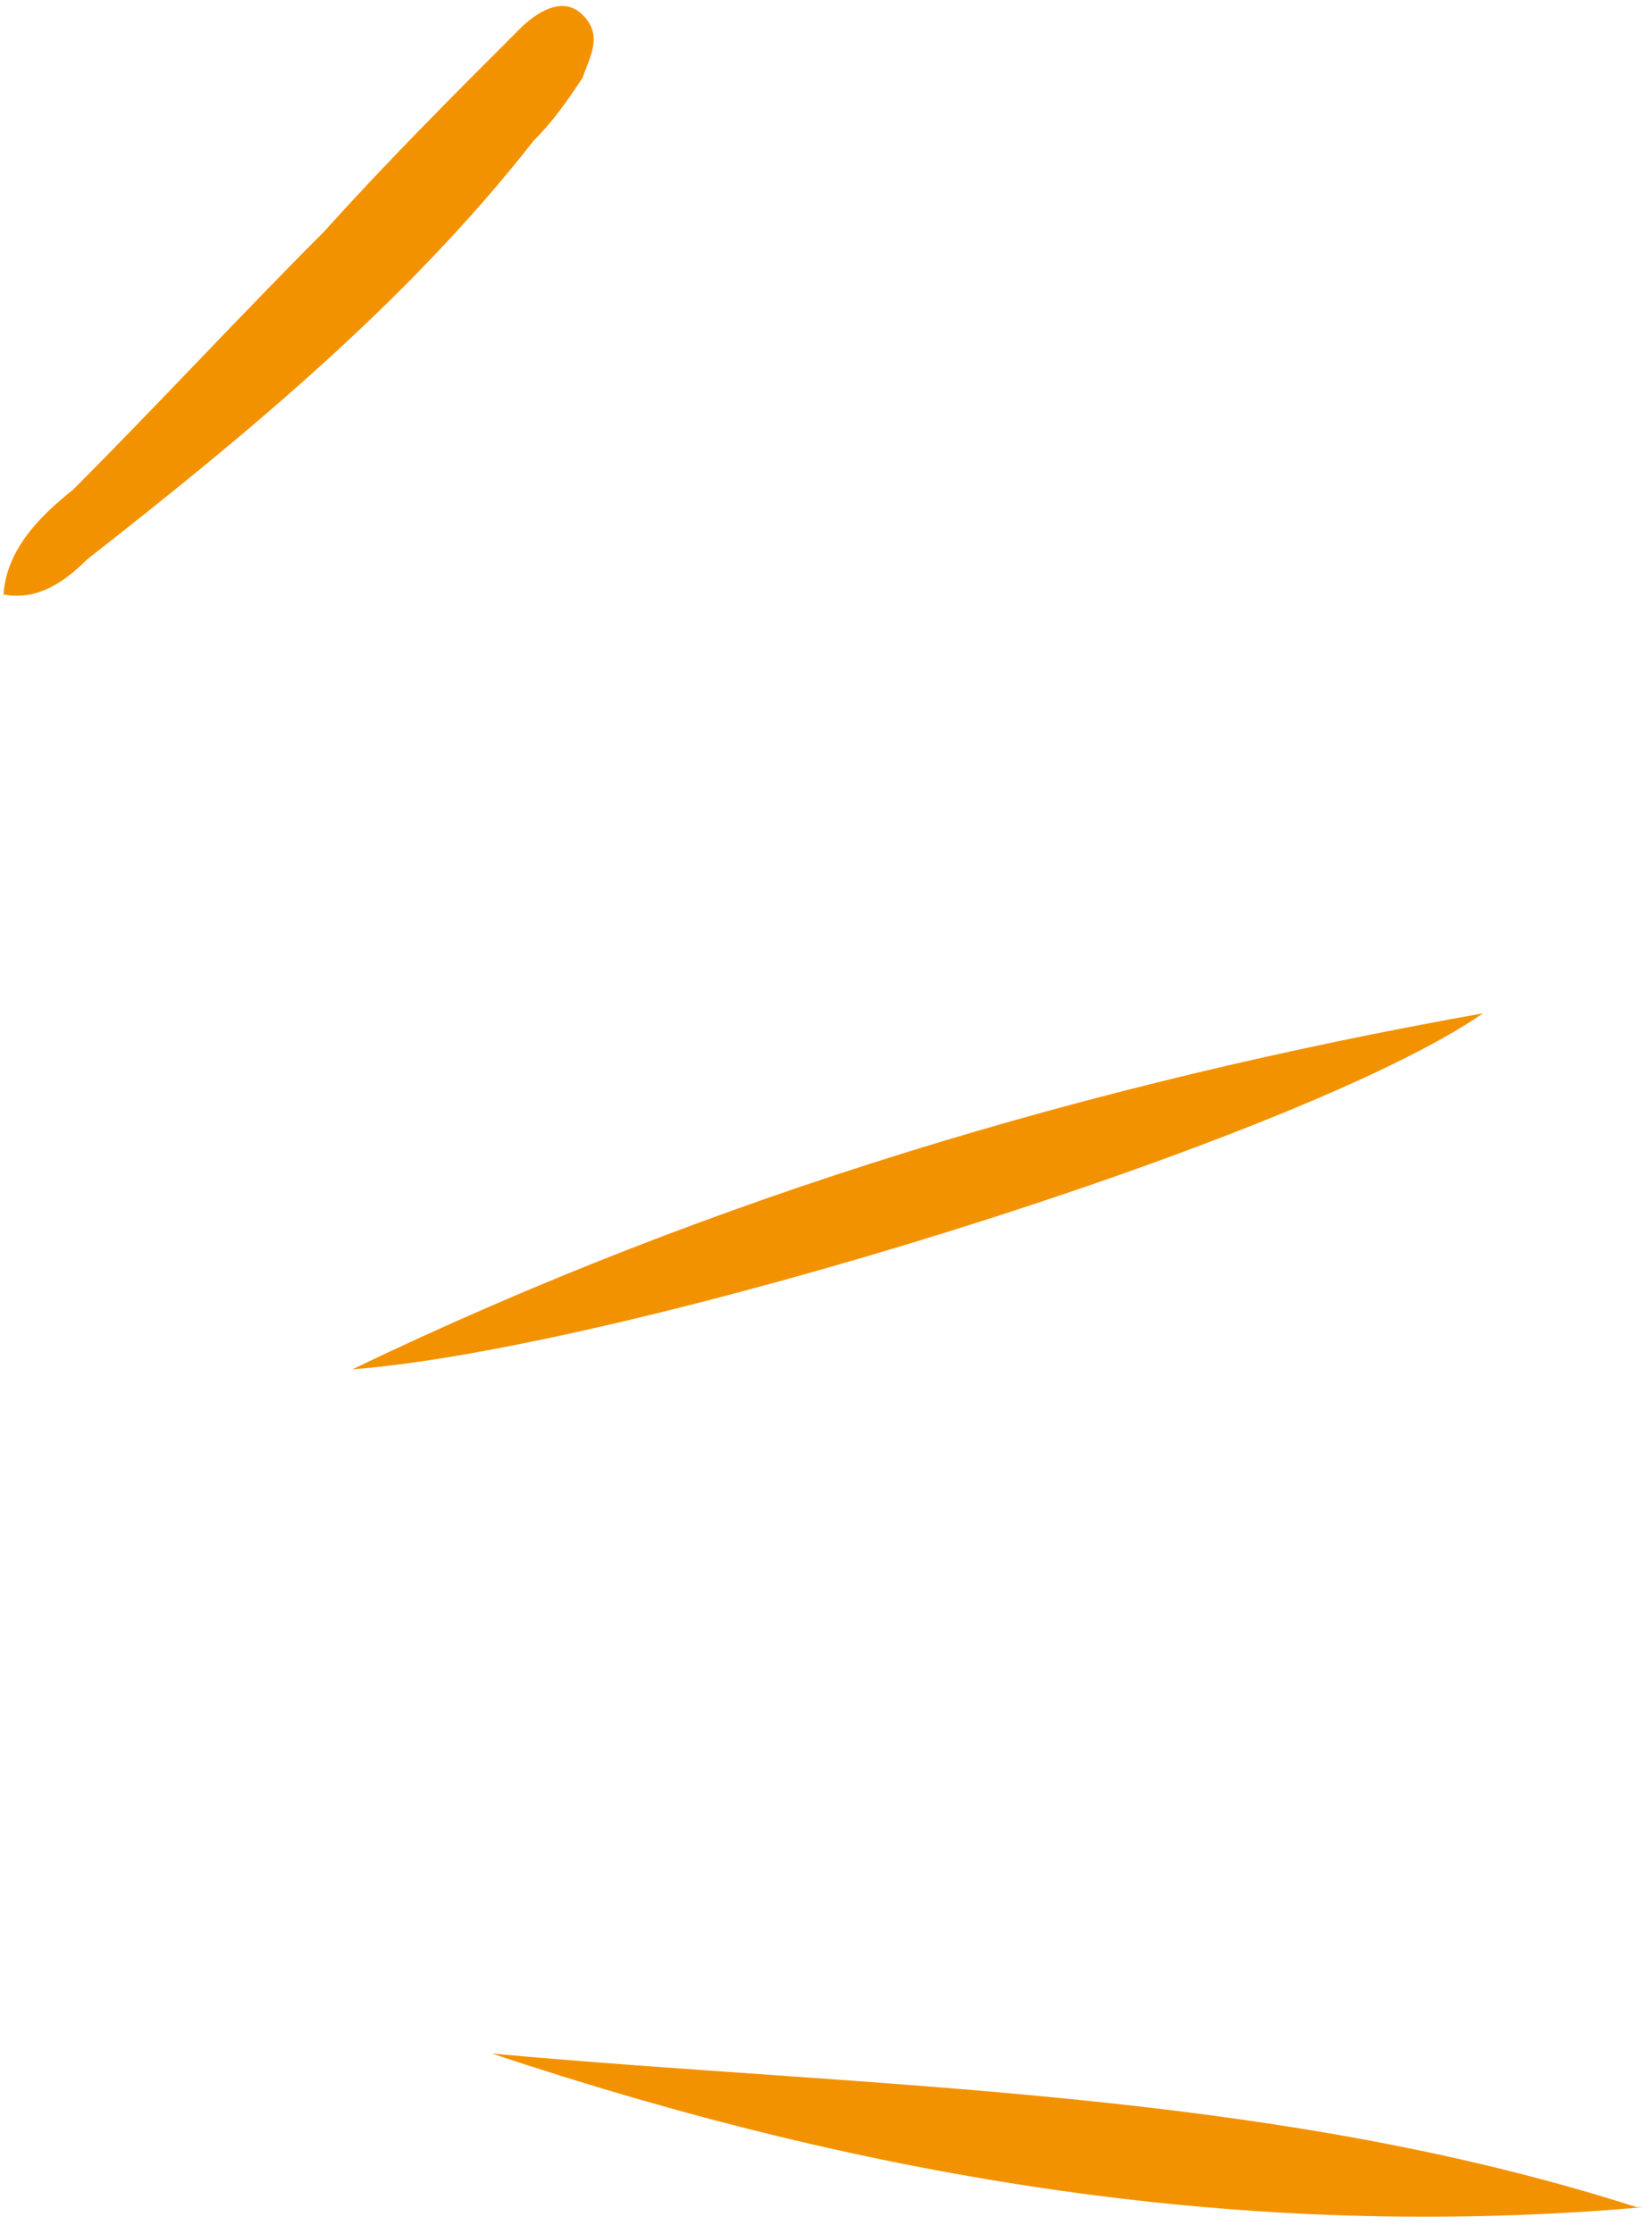
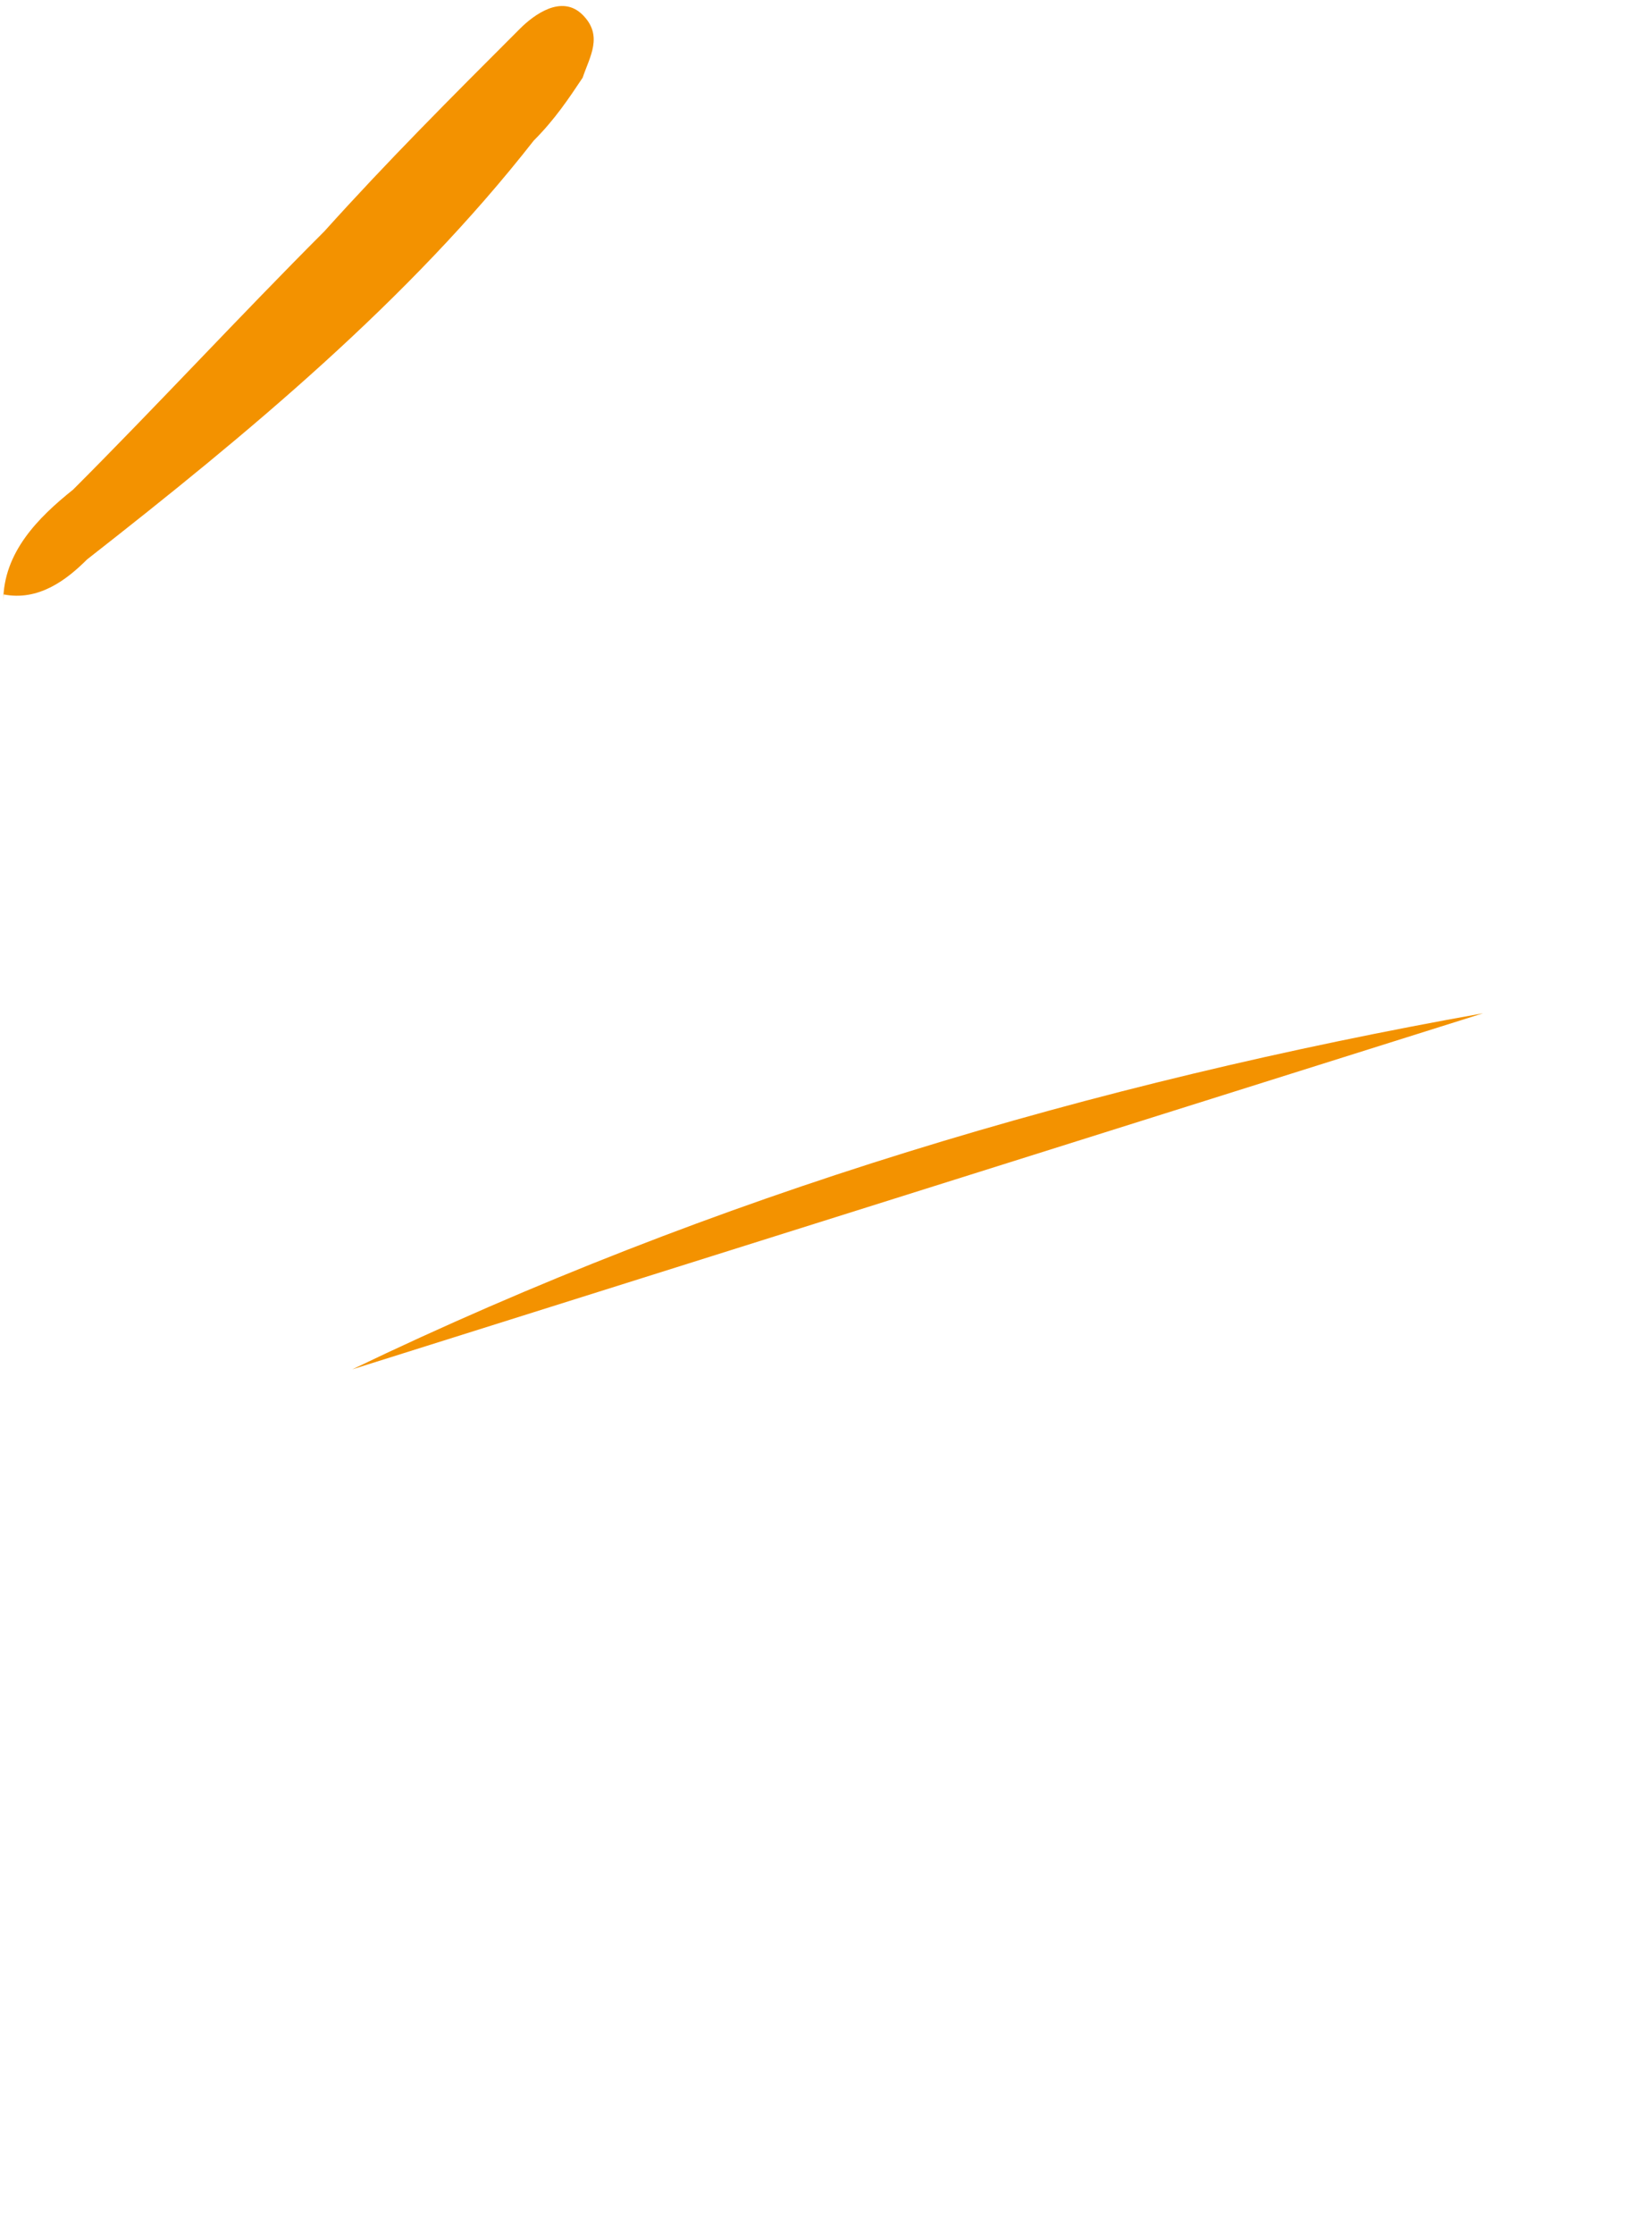
<svg xmlns="http://www.w3.org/2000/svg" width="71" height="96" viewBox="0 0 71 96" fill="none">
-   <path d="M70.641 94.839C53.541 96.339 37.341 93.639 21.141 88.239C37.641 89.739 54.441 89.739 70.341 94.839" fill="#F39200" />
-   <path d="M15.141 58.839C30.741 51.339 46.941 46.539 63.741 43.539C55.941 48.939 26.841 57.939 15.141 58.839Z" fill="#F39200" />
+   <path d="M15.141 58.839C30.741 51.339 46.941 46.539 63.741 43.539Z" fill="#F39200" />
  <path d="M0.141 25.839C0.141 23.739 1.641 22.239 3.141 21.039C6.741 17.439 10.341 13.539 13.941 9.939C16.641 6.939 19.341 4.239 22.341 1.239C22.941 0.639 24.141 -0.261 25.041 0.639C25.941 1.539 25.341 2.439 25.041 3.339C24.441 4.239 23.841 5.139 22.941 6.039C17.541 12.939 10.641 18.639 3.741 24.039C2.841 24.939 1.641 25.839 0.141 25.539V25.839Z" fill="#F39200" />
</svg>